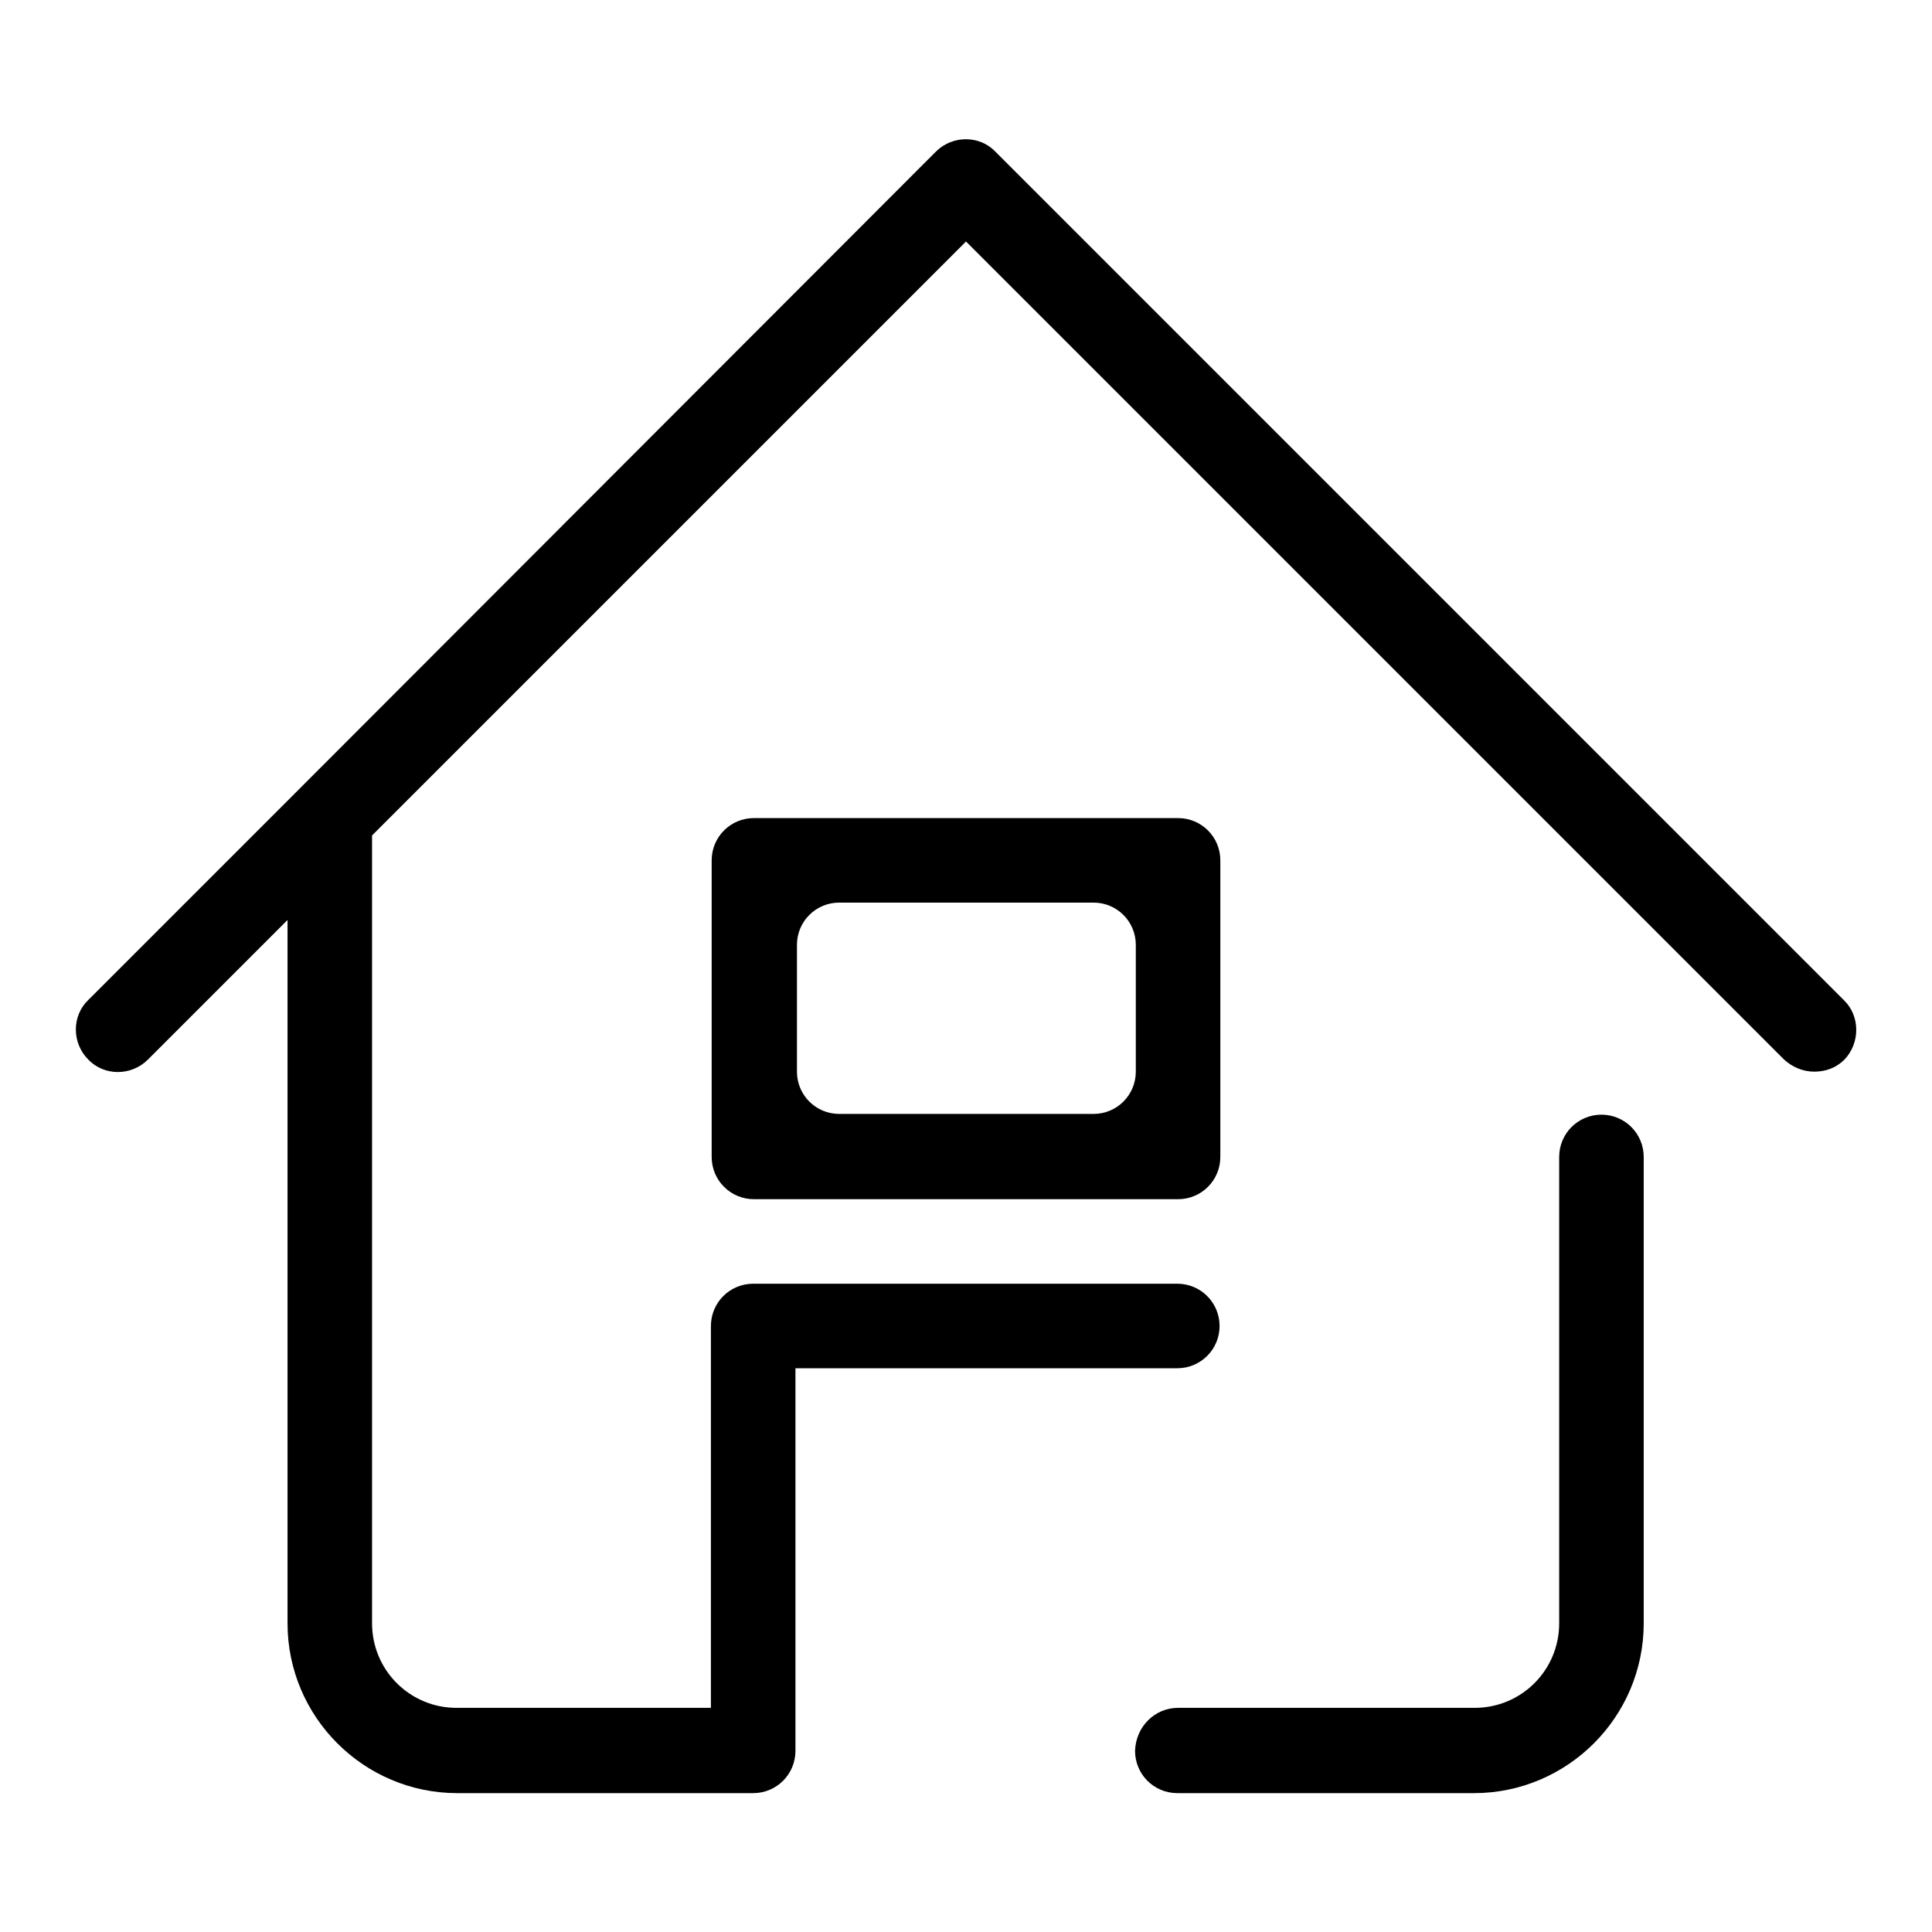
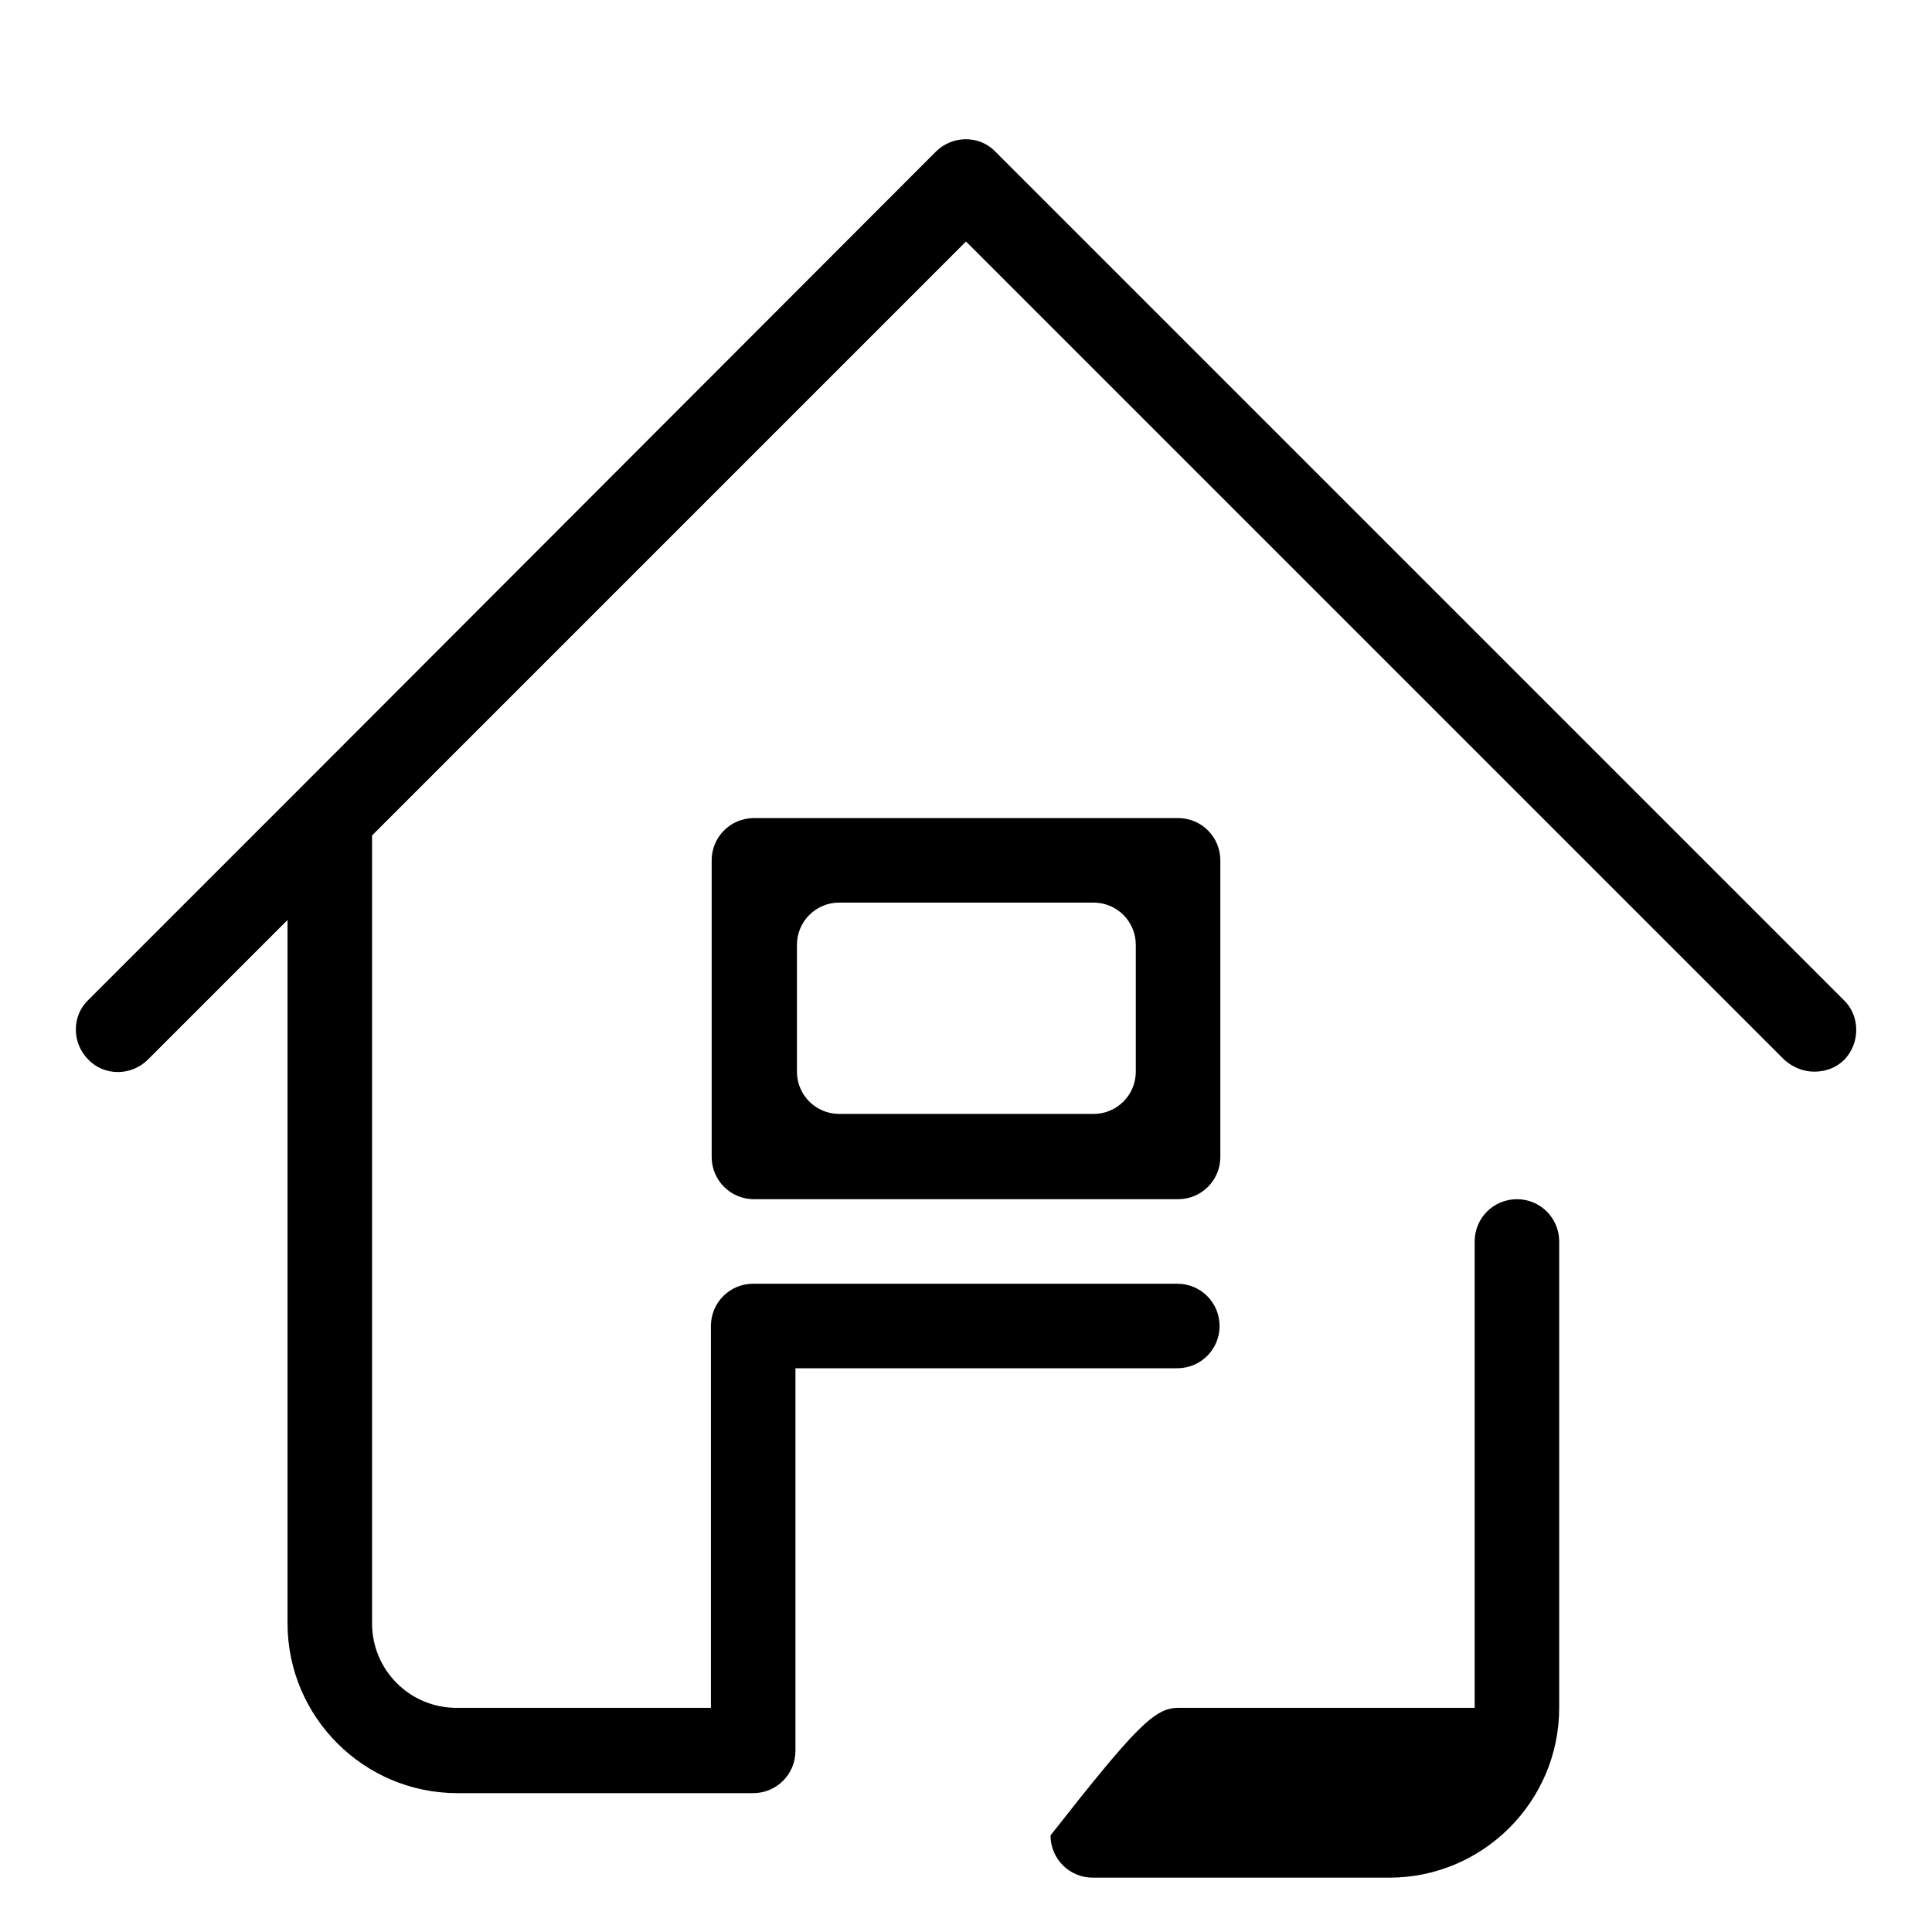
<svg xmlns="http://www.w3.org/2000/svg" version="1.1" x="0px" y="0px" viewBox="0 0 256 256" enable-background="new 0 0 256 256" xml:space="preserve">
  <g>
    <g>
-       <path fill="#000000" d="M156.1,158.9H99.9c-3.1,0-5.6-2.5-5.6-5.6V114c0-3.1,2.5-5.6,5.6-5.6h56.2c3.1,0,5.6,2.5,5.6,5.6v39.3C161.7,156.4,159.2,158.9,156.1,158.9z M150.5,125.2c0-3.1-2.5-5.6-5.6-5.6h-33.7c-3.1,0-5.6,2.5-5.6,5.6V142c0,3.1,2.5,5.6,5.6,5.6h33.7c3.1,0,5.6-2.5,5.6-5.6V125.2z M244.4,140.4c-1.1,1.1-2.5,1.6-4,1.6s-2.9-0.6-4-1.6L128,32l-78.7,78.7v104.4c0,6.2,5,11.2,11.2,11.2h33.7v-50.6c0-3.1,2.5-5.6,5.6-5.6h56.2c3.1,0,5.6,2.5,5.6,5.6c0,3.1-2.5,5.6-5.6,5.6h-50.6V232c0,3.1-2.5,5.6-5.6,5.6H60.6c-12.4,0-22.5-10.1-22.5-22.5v-93.2l-18.5,18.5c-2.2,2.2-5.8,2.2-7.9,0c-2.2-2.2-2.2-5.8,0-7.9l28.1-28.1l0,0L124,20.1c2.2-2.2,5.8-2.2,7.9,0l112.4,112.4C246.5,134.6,246.5,138.2,244.4,140.4z M156.1,226.3h39.3c6.2,0,11.2-5,11.2-11.2v-61.8c0-3.1,2.5-5.6,5.6-5.6s5.6,2.5,5.6,5.6v61.8c0,12.4-10.1,22.5-22.5,22.5h-39.3c-3.1,0-5.6-2.5-5.6-5.6C150.5,228.8,153,226.3,156.1,226.3z" />
+       <path fill="#000000" d="M156.1,158.9H99.9c-3.1,0-5.6-2.5-5.6-5.6V114c0-3.1,2.5-5.6,5.6-5.6h56.2c3.1,0,5.6,2.5,5.6,5.6v39.3C161.7,156.4,159.2,158.9,156.1,158.9z M150.5,125.2c0-3.1-2.5-5.6-5.6-5.6h-33.7c-3.1,0-5.6,2.5-5.6,5.6V142c0,3.1,2.5,5.6,5.6,5.6h33.7c3.1,0,5.6-2.5,5.6-5.6V125.2z M244.4,140.4c-1.1,1.1-2.5,1.6-4,1.6s-2.9-0.6-4-1.6L128,32l-78.7,78.7v104.4c0,6.2,5,11.2,11.2,11.2h33.7v-50.6c0-3.1,2.5-5.6,5.6-5.6h56.2c3.1,0,5.6,2.5,5.6,5.6c0,3.1-2.5,5.6-5.6,5.6h-50.6V232c0,3.1-2.5,5.6-5.6,5.6H60.6c-12.4,0-22.5-10.1-22.5-22.5v-93.2l-18.5,18.5c-2.2,2.2-5.8,2.2-7.9,0c-2.2-2.2-2.2-5.8,0-7.9l28.1-28.1l0,0L124,20.1c2.2-2.2,5.8-2.2,7.9,0l112.4,112.4C246.5,134.6,246.5,138.2,244.4,140.4z M156.1,226.3h39.3v-61.8c0-3.1,2.5-5.6,5.6-5.6s5.6,2.5,5.6,5.6v61.8c0,12.4-10.1,22.5-22.5,22.5h-39.3c-3.1,0-5.6-2.5-5.6-5.6C150.5,228.8,153,226.3,156.1,226.3z" />
    </g>
  </g>
</svg>